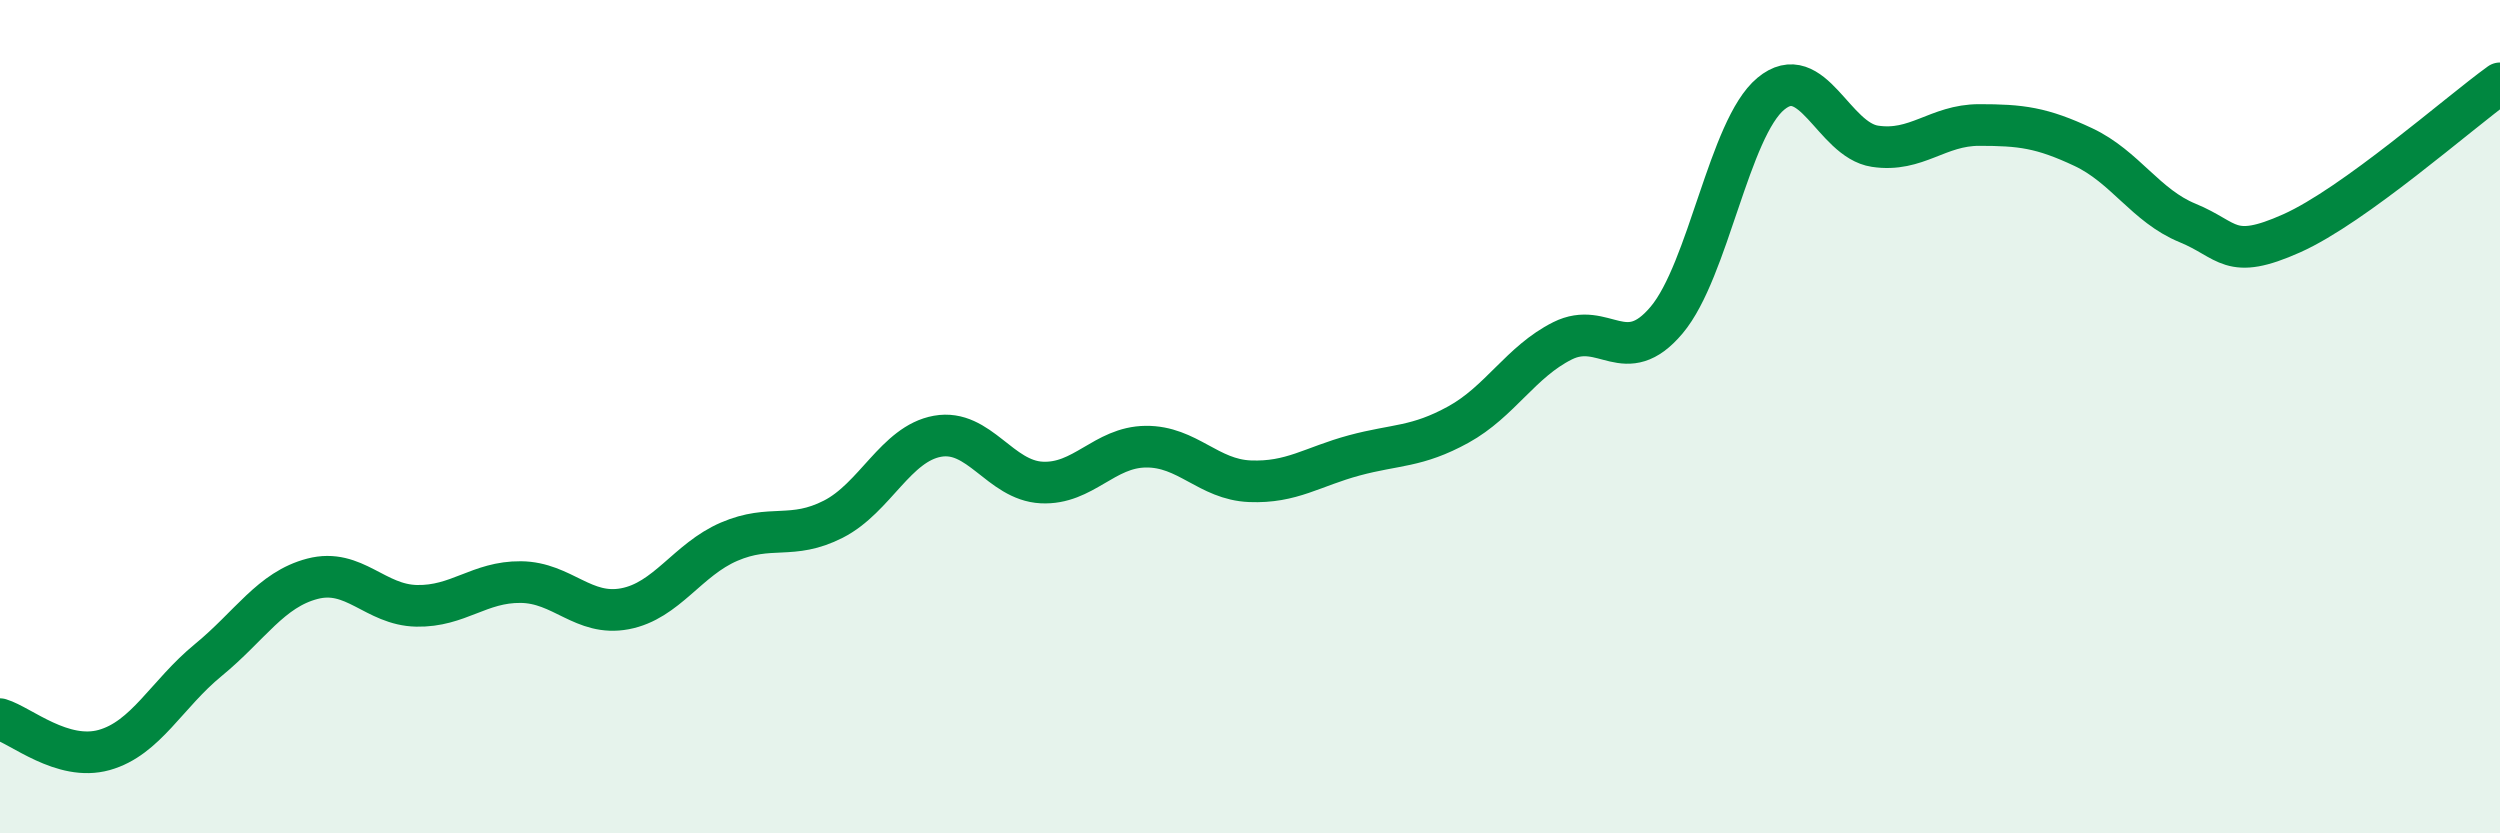
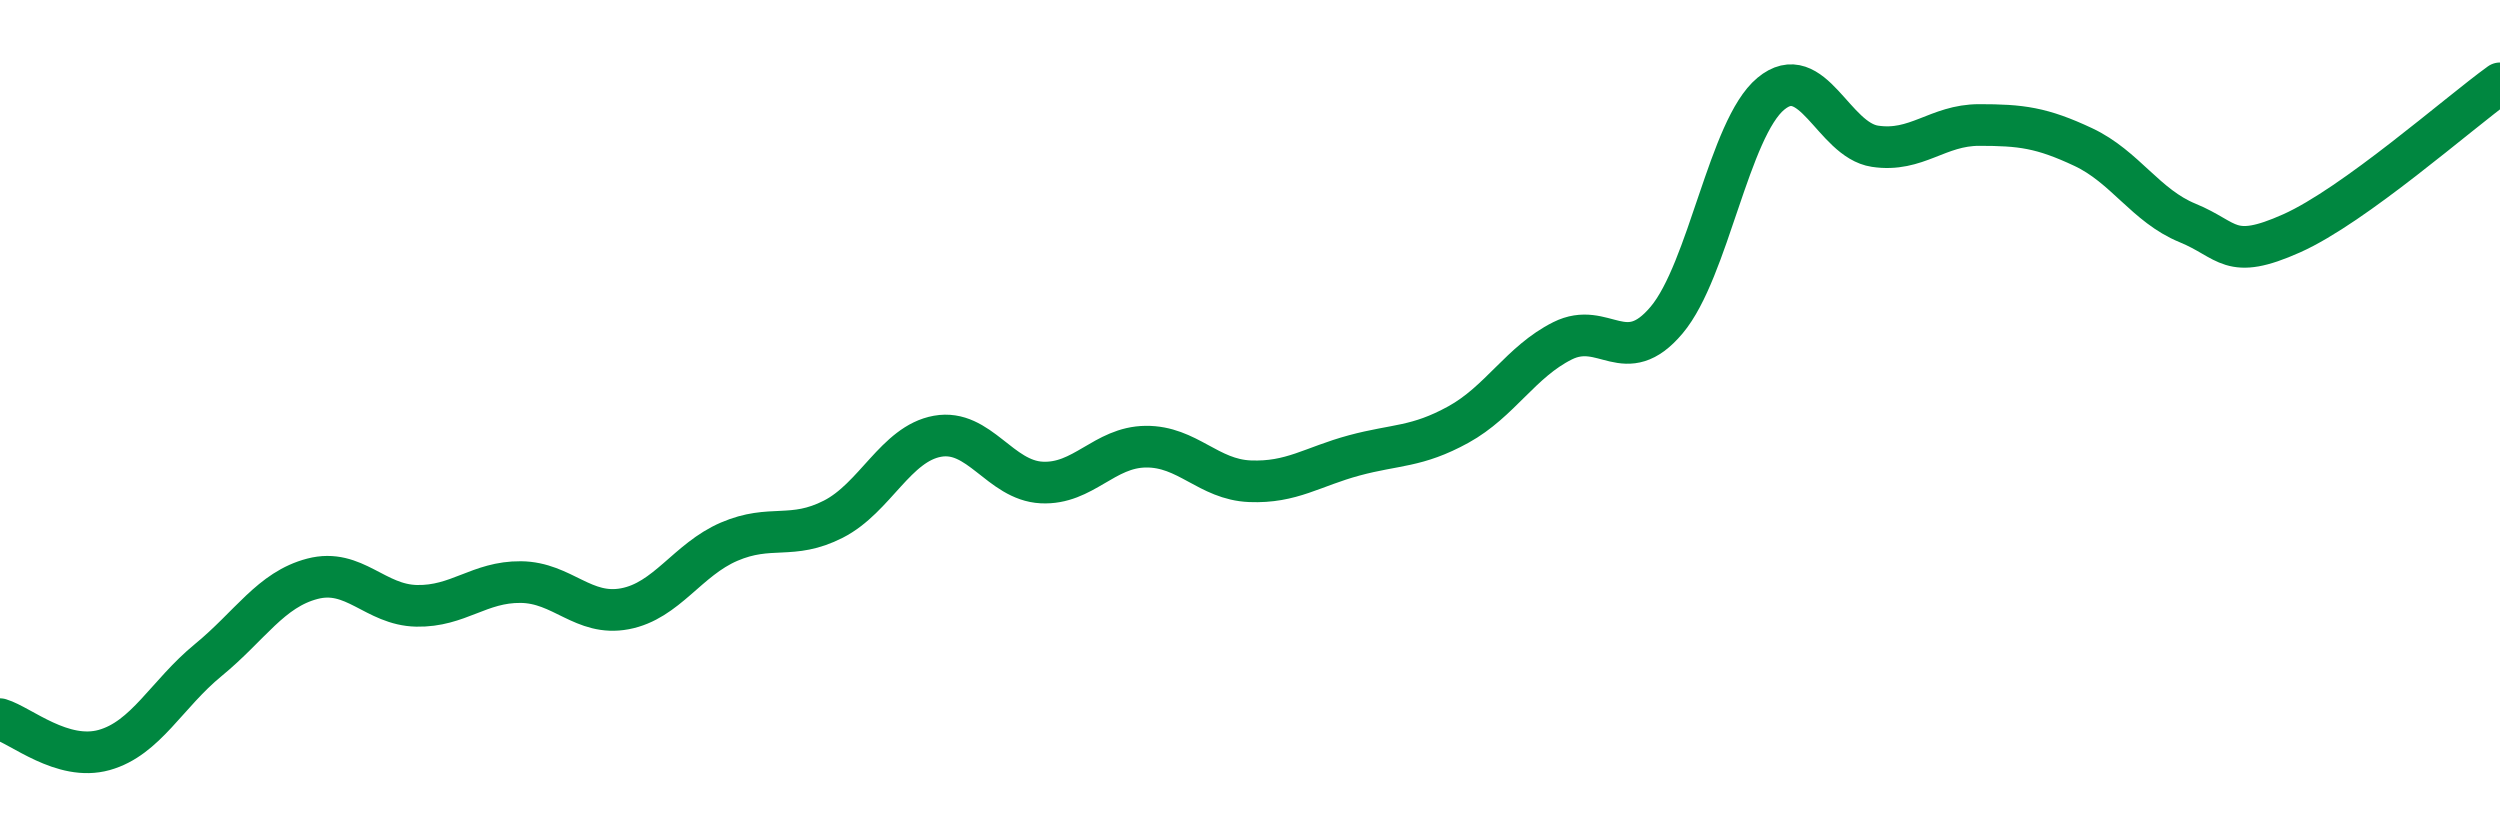
<svg xmlns="http://www.w3.org/2000/svg" width="60" height="20" viewBox="0 0 60 20">
-   <path d="M 0,17.26 C 0.5,17.41 1.5,18.28 2.5,18 C 3.5,17.72 4,16.66 5,15.84 C 6,15.02 6.5,14.15 7.5,13.89 C 8.5,13.63 9,14.52 10,14.54 C 11,14.56 11.5,13.96 12.5,13.97 C 13.5,13.98 14,14.8 15,14.61 C 16,14.42 16.5,13.43 17.5,13 C 18.5,12.57 19,12.97 20,12.46 C 21,11.95 21.5,10.65 22.5,10.47 C 23.5,10.29 24,11.53 25,11.58 C 26,11.63 26.5,10.73 27.5,10.72 C 28.5,10.71 29,11.51 30,11.55 C 31,11.59 31.5,11.2 32.5,10.93 C 33.5,10.66 34,10.74 35,10.19 C 36,9.64 36.5,8.68 37.5,8.18 C 38.5,7.68 39,8.87 40,7.68 C 41,6.49 41.5,3.08 42.5,2.25 C 43.5,1.42 44,3.36 45,3.51 C 46,3.66 46.5,3 47.5,3 C 48.5,3 49,3.06 50,3.53 C 51,4 51.5,4.94 52.5,5.35 C 53.5,5.76 53.5,6.27 55,5.6 C 56.5,4.93 59,2.72 60,2L60 20L0 20Z" fill="#008740" opacity="0.1" stroke-linecap="round" stroke-linejoin="round" />
  <path d="M 0,17.26 C 0.5,17.41 1.5,18.28 2.5,18 C 3.5,17.72 4,16.66 5,15.84 C 6,15.02 6.5,14.15 7.5,13.89 C 8.5,13.63 9,14.52 10,14.54 C 11,14.56 11.5,13.96 12.5,13.97 C 13.5,13.98 14,14.8 15,14.61 C 16,14.42 16.5,13.43 17.5,13 C 18.5,12.57 19,12.97 20,12.46 C 21,11.95 21.5,10.65 22.5,10.47 C 23.5,10.29 24,11.53 25,11.58 C 26,11.63 26.5,10.73 27.5,10.72 C 28.5,10.71 29,11.51 30,11.55 C 31,11.59 31.5,11.2 32.5,10.93 C 33.5,10.66 34,10.74 35,10.19 C 36,9.64 36.5,8.68 37.5,8.18 C 38.5,7.68 39,8.87 40,7.68 C 41,6.49 41.5,3.08 42.5,2.25 C 43.5,1.42 44,3.36 45,3.51 C 46,3.66 46.5,3 47.5,3 C 48.5,3 49,3.06 50,3.53 C 51,4 51.5,4.94 52.5,5.35 C 53.5,5.76 53.5,6.27 55,5.6 C 56.5,4.93 59,2.72 60,2" stroke="#008740" stroke-width="1" fill="none" stroke-linecap="round" stroke-linejoin="round" />
</svg>